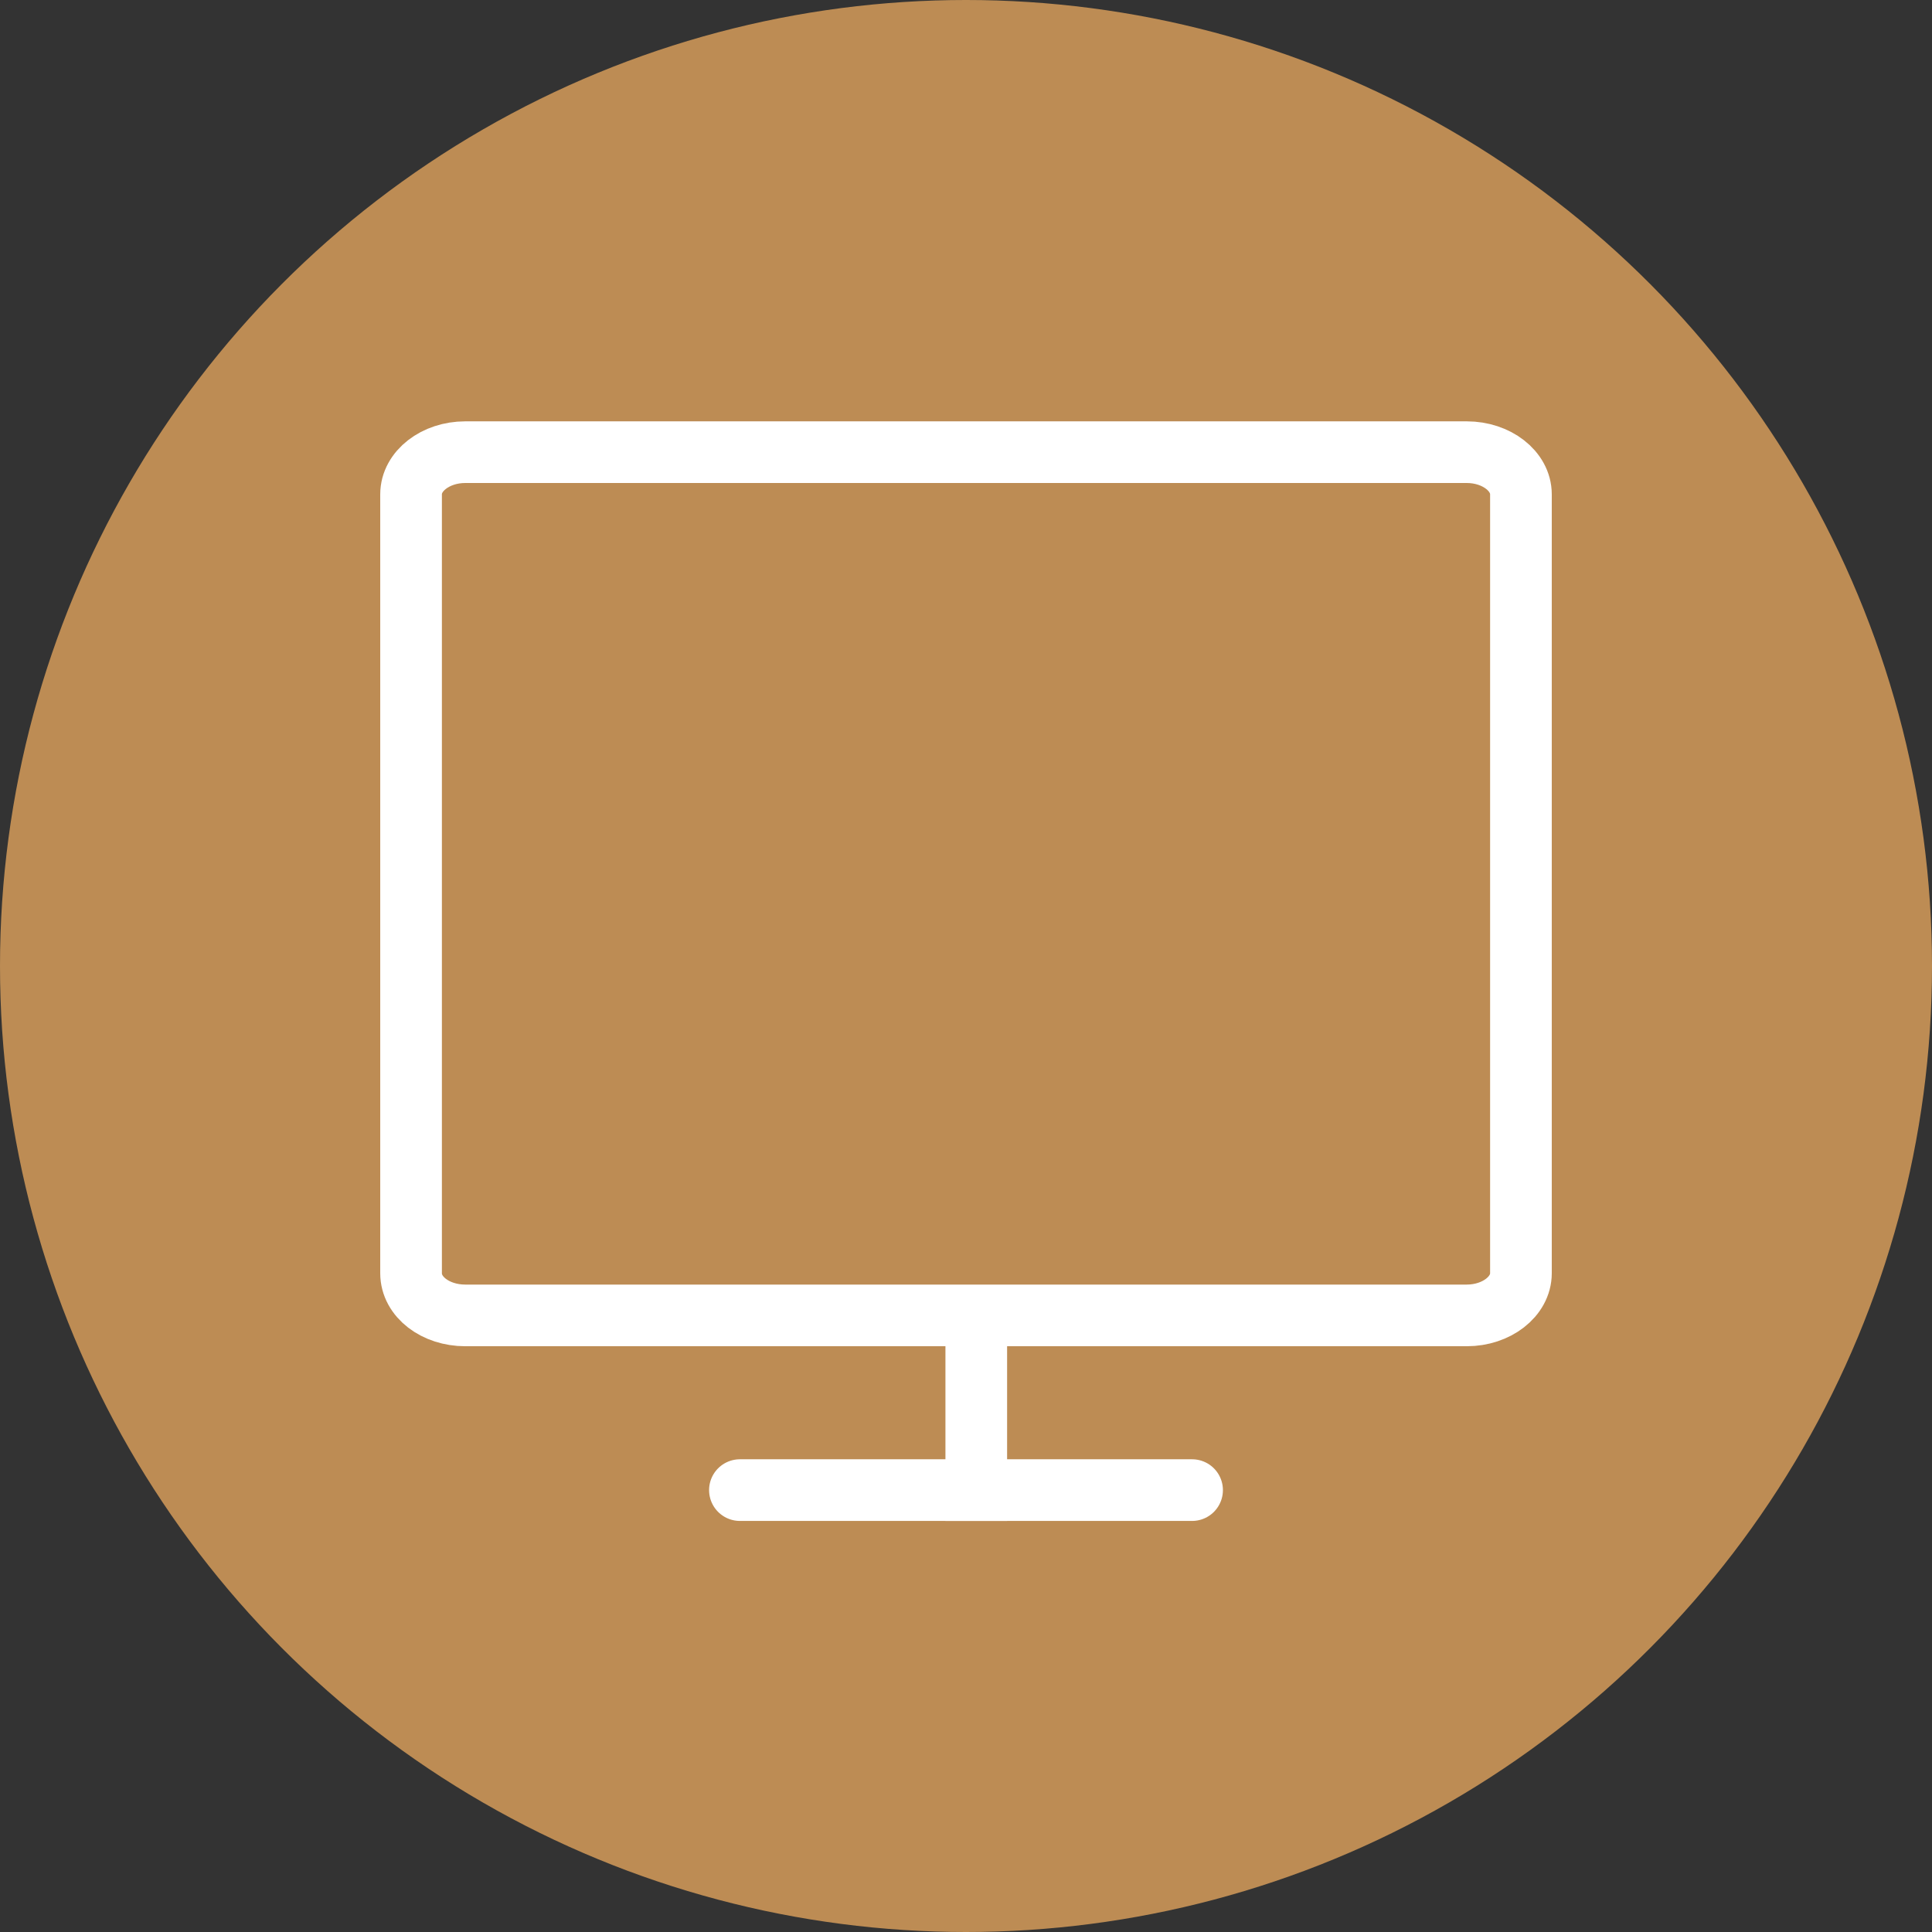
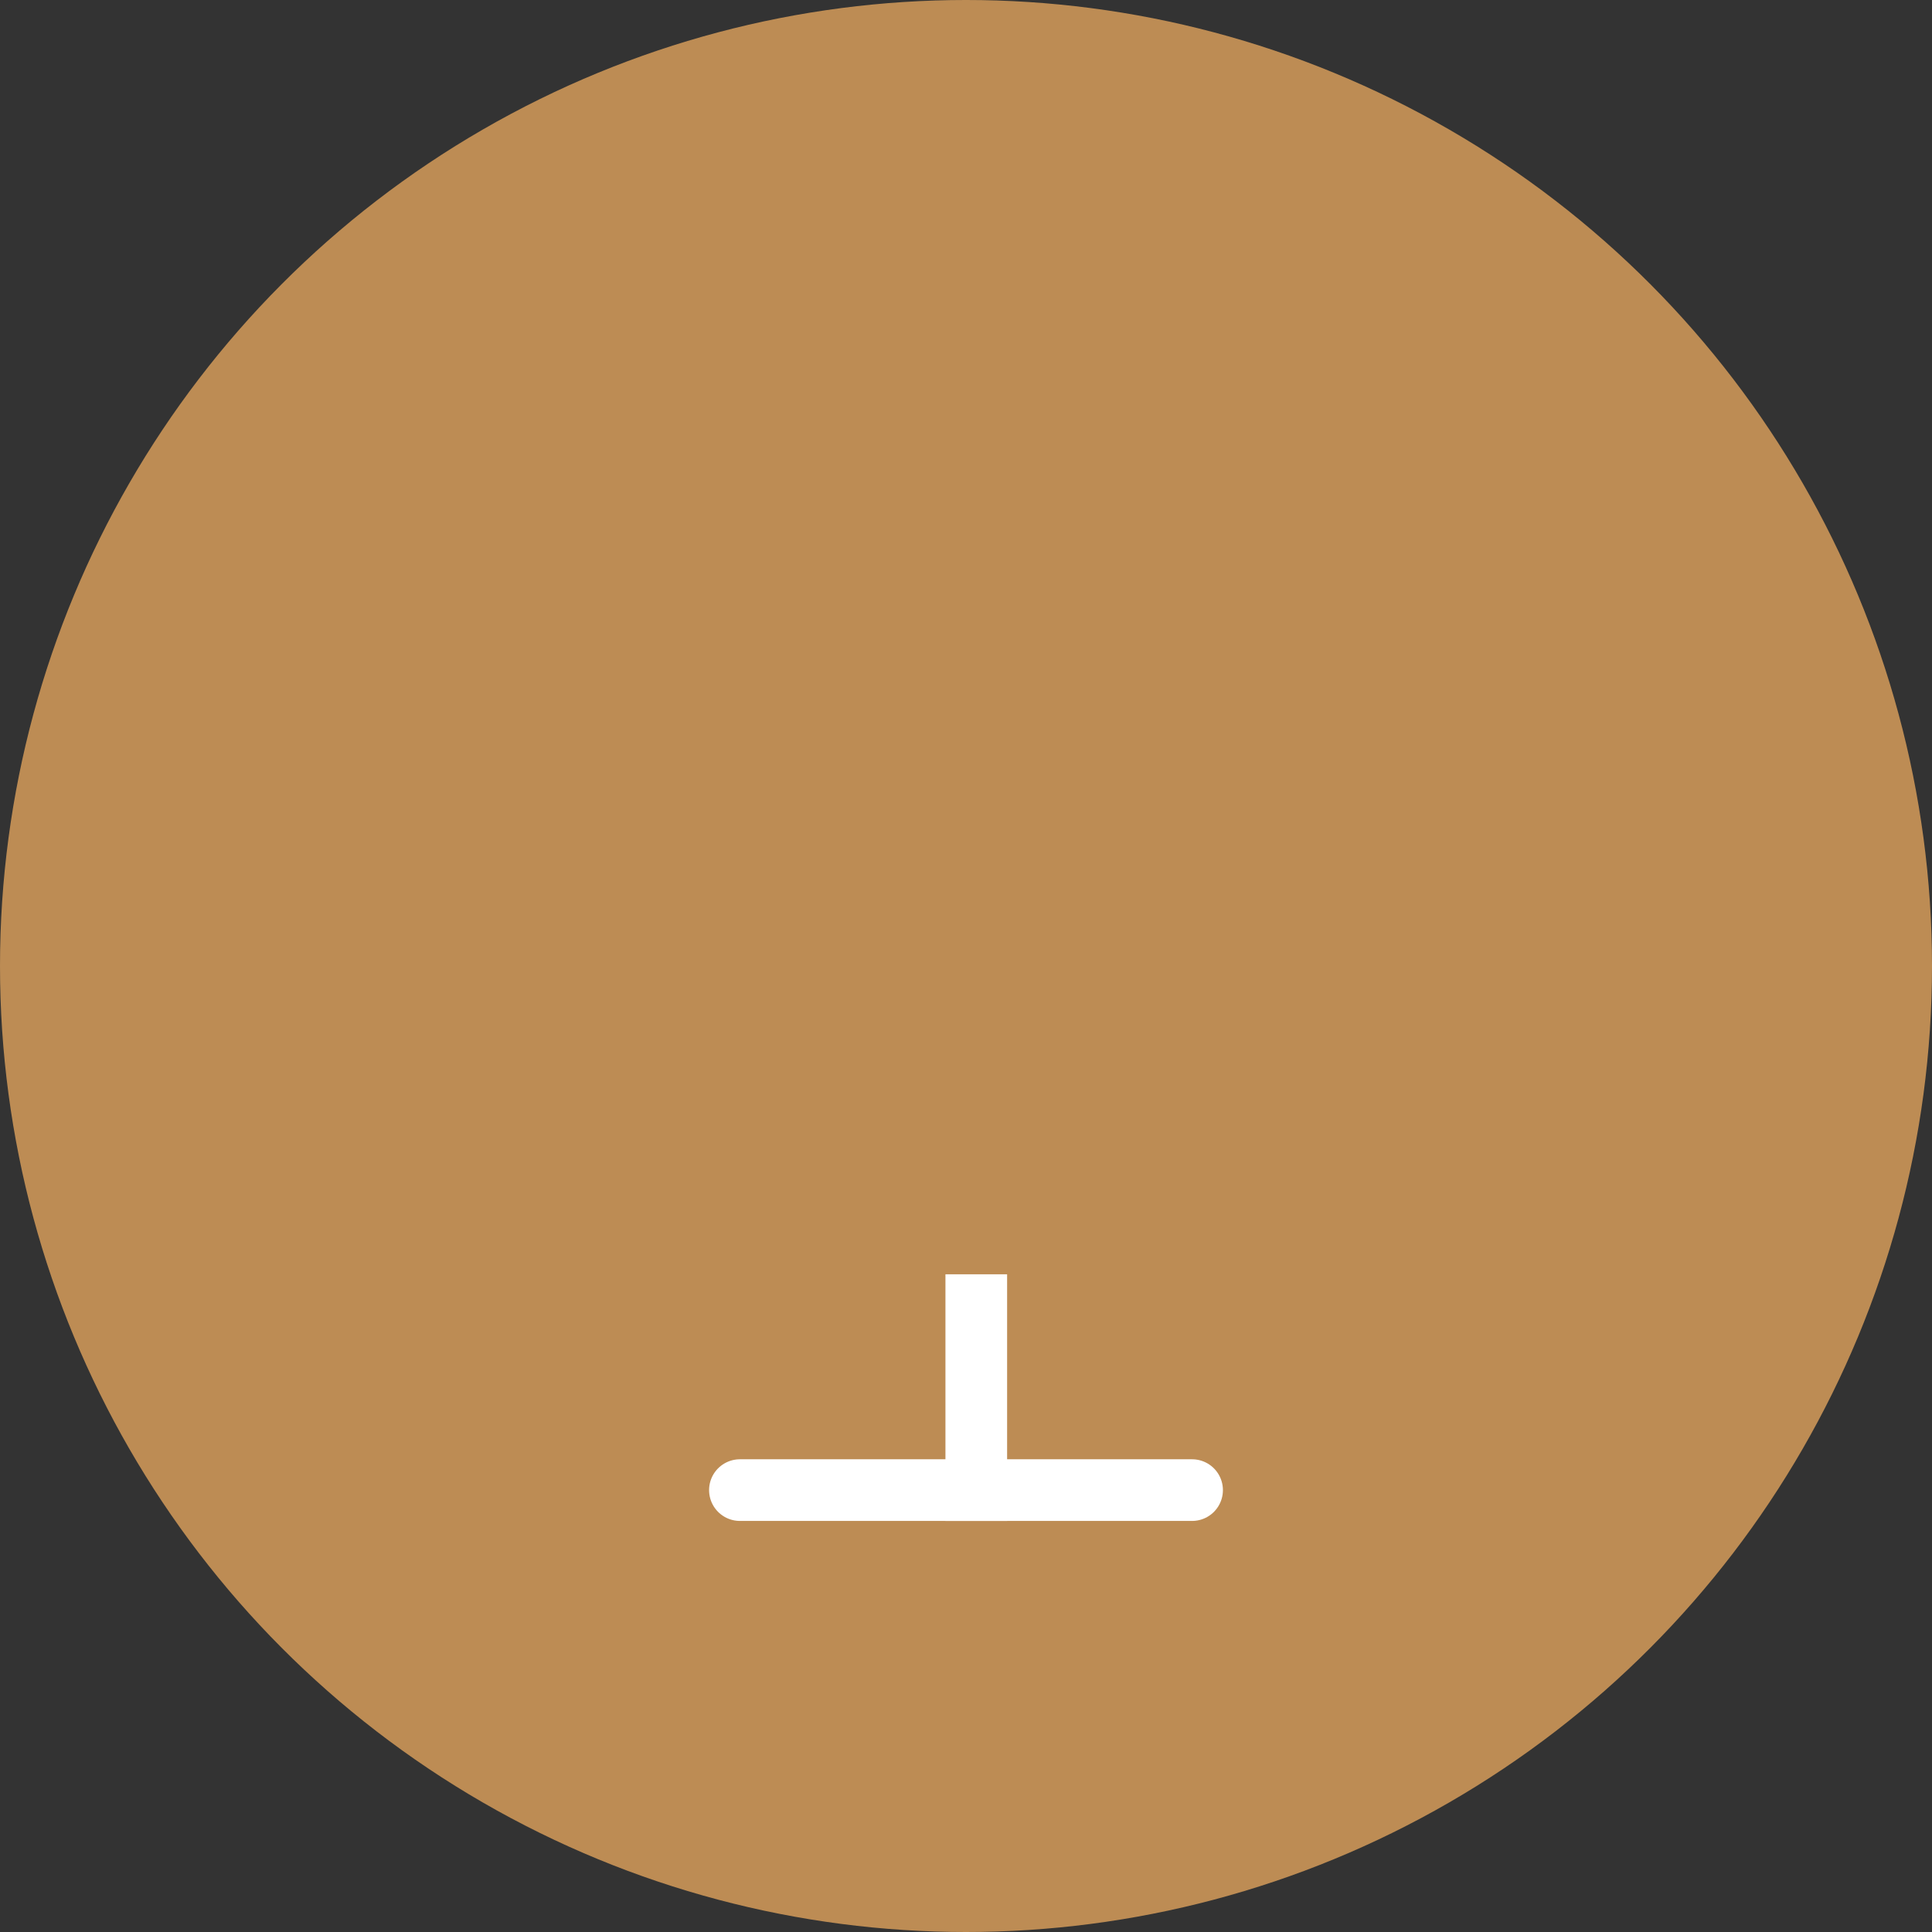
<svg xmlns="http://www.w3.org/2000/svg" width="47" height="47" viewBox="0 0 47 47" fill="none">
  <rect x="0" y="0" width="47" height="47" fill="#333333" stroke="none" />
  <circle cx="23.5" cy="23.5" r="23.5" fill="#BD8C54" />
  <line x1="23.75" y1="31" x2="23.75" y2="37" stroke="white" stroke-width="1.5" />
  <path d="M18 36.25H29" stroke="white" stroke-width="1.5" stroke-linecap="round" />
-   <path d="M10 30.975V12.025C10 11.461 10.593 11 11.318 11H35.682C36.407 11 37 11.461 37 12.025V30.975C37 31.539 36.407 32 35.682 32H11.318C10.593 32 10 31.549 10 30.975Z" fill="#BD8C54" stroke="white" stroke-width="1.5" stroke-miterlimit="10" />
</svg>